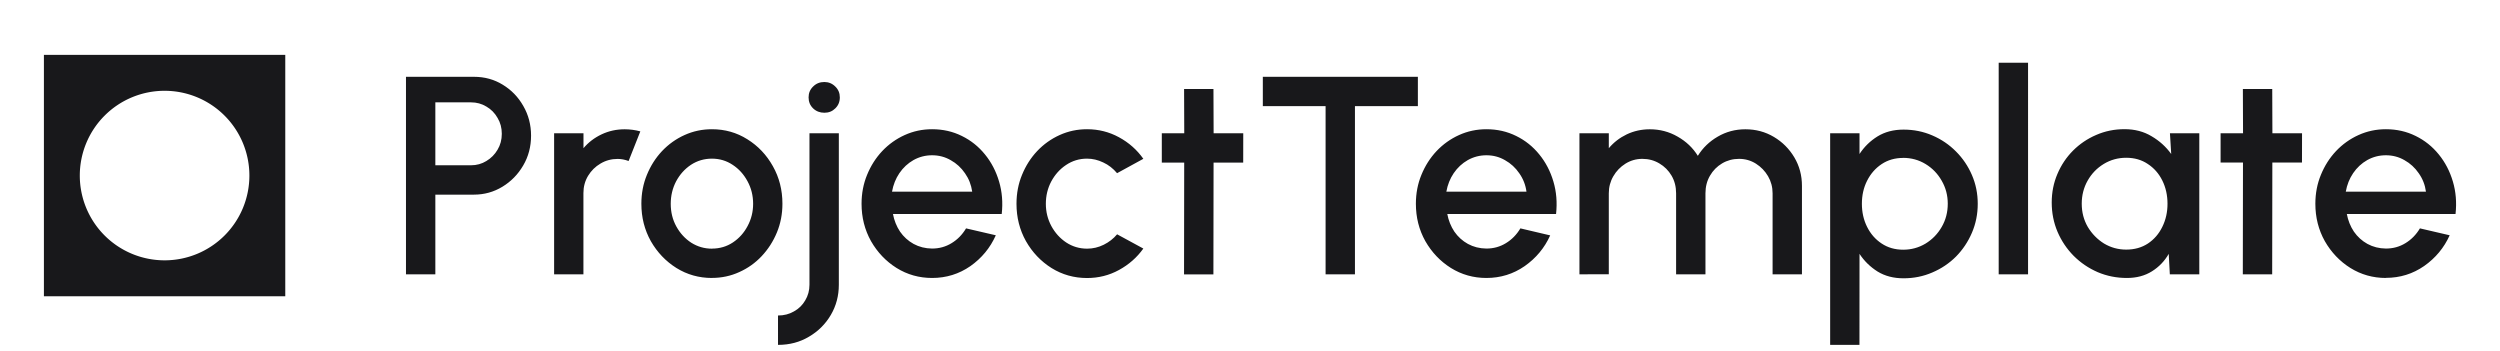
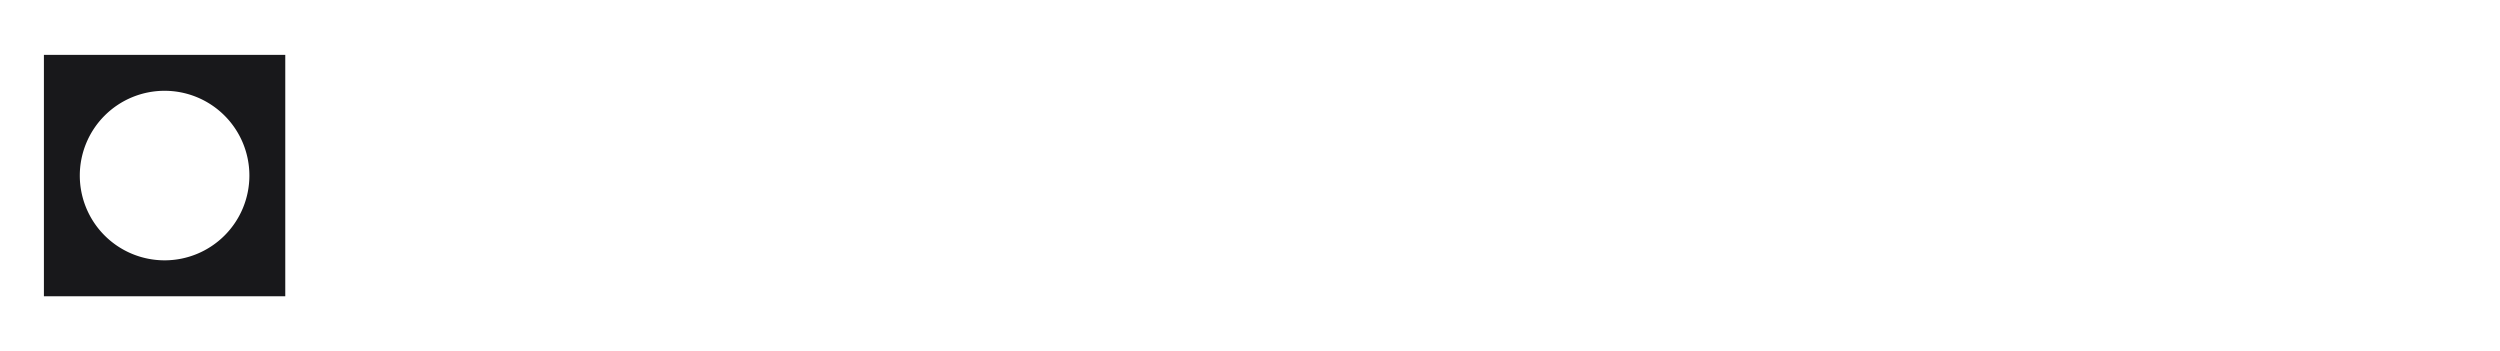
<svg xmlns="http://www.w3.org/2000/svg" width="170.881" height="24" viewBox="0 0 45.212 6.35" version="1.1" id="svg1">
  <defs id="defs1" />
  <path id="rect16" style="fill:#18181b;stroke-width:0.068" d="M 0.794,0.992 V 5.358 H 5.159 V 0.992 Z M 2.977,1.642 A 1.533,1.533 0 0 1 4.51,3.175 1.533,1.533 0 0 1 2.977,4.708 1.533,1.533 0 0 1 1.443,3.175 1.533,1.533 0 0 1 2.977,1.642 Z" />
-   <path style="font-weight:600;font-size:5.103px;font-family:Urbanist;-inkscape-font-specification:'Urbanist Semi-Bold';fill:#18181b;stroke-width:0.106" d="M 7.342,4.961 V 1.389 h 1.23 q 0.288,0 0.52,0.143 0.235,0.143 0.372,0.385 0.14,0.242 0.14,0.536 0,0.299 -0.143,0.541 -0.14,0.24 -0.375,0.383 -0.235,0.143 -0.515,0.143 H 7.873 V 4.961 Z M 7.873,2.989 h 0.645 q 0.153,0 0.278,-0.077 0.128,-0.077 0.202,-0.204 0.077,-0.128 0.077,-0.288 0,-0.161 -0.077,-0.288 Q 8.924,2.001 8.796,1.927 8.671,1.851 8.518,1.851 H 7.873 Z m 2.148,1.972 V 2.41 h 0.531 v 0.27 q 0.133,-0.158 0.327,-0.25 0.194,-0.092 0.418,-0.092 0.143,0 0.283,0.038 L 11.368,2.912 q -0.1,-0.038 -0.199,-0.038 -0.168,0 -0.309,0.084 -0.14,0.082 -0.225,0.222 -0.084,0.14 -0.084,0.311 v 1.47 z m 2.854,0.066 q -0.352,0 -0.643,-0.181 -0.288,-0.181 -0.462,-0.485 -0.171,-0.306 -0.171,-0.676 0,-0.281 0.1,-0.523 0.1,-0.245 0.273,-0.429 0.176,-0.186 0.408,-0.291 0.232,-0.105 0.495,-0.105 0.352,0 0.64,0.181 0.291,0.181 0.462,0.487 0.173,0.306 0.173,0.679 0,0.278 -0.1,0.52 -0.1,0.242 -0.276,0.429 -0.173,0.184 -0.406,0.288 -0.23,0.105 -0.495,0.105 z m 0,-0.531 q 0.212,0 0.38,-0.112 0.168,-0.112 0.265,-0.296 0.1,-0.186 0.1,-0.403 0,-0.222 -0.102,-0.408 -0.1,-0.186 -0.268,-0.296 -0.168,-0.112 -0.375,-0.112 -0.209,0 -0.38,0.112 -0.168,0.112 -0.268,0.299 -0.097,0.186 -0.097,0.406 0,0.227 0.102,0.411 0.102,0.184 0.27,0.293 0.171,0.107 0.372,0.107 z m 1.195,1.74 V 5.706 q 0.161,0 0.288,-0.074 0.13,-0.071 0.204,-0.199 0.077,-0.128 0.077,-0.283 V 2.41 h 0.531 v 2.74 q 0,0.299 -0.145,0.546 -0.145,0.247 -0.395,0.393 -0.247,0.148 -0.559,0.148 z m 0.839,-4.197 q -0.122,0 -0.204,-0.079 -0.082,-0.079 -0.082,-0.199 0,-0.117 0.082,-0.196 0.082,-0.082 0.202,-0.082 0.117,0 0.199,0.082 0.082,0.079 0.082,0.196 0,0.12 -0.082,0.199 -0.079,0.079 -0.196,0.079 z m 1.948,2.988 q -0.352,0 -0.643,-0.181 -0.288,-0.181 -0.462,-0.485 -0.171,-0.306 -0.171,-0.676 0,-0.281 0.1,-0.523 0.1,-0.245 0.273,-0.429 0.176,-0.186 0.408,-0.291 0.232,-0.105 0.495,-0.105 0.293,0 0.538,0.122 0.245,0.12 0.418,0.334 0.173,0.212 0.255,0.49 0.082,0.276 0.048,0.587 h -1.967 q 0.033,0.176 0.128,0.319 0.097,0.14 0.245,0.222 0.151,0.082 0.334,0.084 0.194,0 0.352,-0.097 0.161,-0.097 0.263,-0.268 l 0.538,0.125 Q 17.857,4.596 17.549,4.813 17.24,5.027 16.857,5.027 Z M 16.133,3.466 h 1.449 Q 17.556,3.282 17.452,3.134 17.35,2.984 17.194,2.897 q -0.153,-0.089 -0.337,-0.089 -0.181,0 -0.337,0.087 -0.153,0.087 -0.255,0.237 -0.1,0.148 -0.133,0.334 z m 4.069,0.771 0.475,0.258 q -0.173,0.242 -0.441,0.388 -0.265,0.145 -0.577,0.145 -0.352,0 -0.643,-0.181 Q 18.727,4.665 18.554,4.361 18.383,4.055 18.383,3.685 q 0,-0.281 0.1,-0.523 0.1,-0.245 0.273,-0.429 0.176,-0.186 0.408,-0.291 0.232,-0.105 0.495,-0.105 0.311,0 0.577,0.145 0.268,0.145 0.441,0.39 L 20.202,3.132 q -0.107,-0.128 -0.25,-0.194 -0.143,-0.069 -0.293,-0.069 -0.209,0 -0.38,0.115 -0.168,0.112 -0.268,0.299 -0.097,0.184 -0.097,0.403 0,0.217 0.1,0.403 0.1,0.184 0.268,0.296 0.171,0.112 0.378,0.112 0.158,0 0.301,-0.071 0.143,-0.071 0.242,-0.189 z m 2.281,-1.296 h -0.536 l -0.003,2.021 h -0.531 l 0.003,-2.021 H 21.011 V 2.41 h 0.406 l -0.003,-0.801 h 0.531 l 0.003,0.801 h 0.536 z M 25.642,1.389 V 1.92 H 24.504 V 4.961 H 23.973 V 1.92 H 22.838 V 1.389 Z m 1.24,3.638 q -0.352,0 -0.643,-0.181 -0.288,-0.181 -0.462,-0.485 -0.171,-0.306 -0.171,-0.676 0,-0.281 0.1,-0.523 0.1,-0.245 0.273,-0.429 0.176,-0.186 0.408,-0.291 0.232,-0.105 0.495,-0.105 0.293,0 0.538,0.122 0.245,0.12 0.418,0.334 0.173,0.212 0.255,0.49 0.082,0.276 0.048,0.587 h -1.967 q 0.033,0.176 0.128,0.319 0.097,0.14 0.245,0.222 0.151,0.082 0.334,0.084 0.194,0 0.352,-0.097 0.161,-0.097 0.263,-0.268 L 28.035,4.257 Q 27.882,4.596 27.573,4.813 27.264,5.027 26.882,5.027 Z M 26.157,3.466 h 1.449 Q 27.581,3.282 27.476,3.134 27.374,2.984 27.218,2.897 27.065,2.808 26.882,2.808 q -0.181,0 -0.337,0.087 -0.153,0.087 -0.255,0.237 -0.1,0.148 -0.133,0.334 z m 2.407,1.495 V 2.41 h 0.531 v 0.27 q 0.133,-0.158 0.324,-0.25 0.194,-0.092 0.418,-0.092 0.273,0 0.503,0.133 0.23,0.13 0.365,0.347 0.135,-0.217 0.36,-0.347 0.227,-0.133 0.5,-0.133 0.283,0 0.515,0.138 0.232,0.138 0.37,0.37 0.138,0.232 0.138,0.515 V 4.961 H 32.057 V 3.496 q 0,-0.168 -0.082,-0.309 -0.082,-0.14 -0.219,-0.227 -0.138,-0.087 -0.306,-0.087 -0.168,0 -0.306,0.082 -0.138,0.082 -0.219,0.222 -0.082,0.14 -0.082,0.319 V 4.961 H 30.312 V 3.496 q 0,-0.179 -0.082,-0.319 -0.082,-0.14 -0.222,-0.222 -0.138,-0.082 -0.306,-0.082 -0.166,0 -0.306,0.087 -0.138,0.087 -0.219,0.227 -0.082,0.14 -0.082,0.309 v 1.464 z m 5.064,1.276 H 33.098 V 2.41 h 0.531 v 0.375 q 0.128,-0.196 0.327,-0.319 0.199,-0.122 0.469,-0.122 0.278,0 0.52,0.105 0.245,0.105 0.429,0.291 0.184,0.184 0.288,0.426 0.105,0.242 0.105,0.52 0,0.278 -0.105,0.523 -0.105,0.245 -0.288,0.431 -0.184,0.184 -0.429,0.288 -0.242,0.105 -0.52,0.105 -0.27,0 -0.469,-0.122 Q 33.756,4.785 33.629,4.591 Z m 0.791,-3.381 q -0.222,0 -0.39,0.112 -0.168,0.112 -0.263,0.301 -0.094,0.186 -0.094,0.416 0,0.23 0.094,0.418 0.094,0.189 0.263,0.301 0.168,0.112 0.39,0.112 0.219,0 0.403,-0.11 0.184,-0.112 0.293,-0.301 0.11,-0.189 0.11,-0.421 0,-0.227 -0.11,-0.416 -0.107,-0.189 -0.291,-0.301 -0.184,-0.112 -0.406,-0.112 z m 1.727,2.105 V 1.134 h 0.531 V 4.961 Z M 39.243,2.41 h 0.531 v 2.551 h -0.533 l -0.02,-0.37 q -0.112,0.196 -0.304,0.316 -0.191,0.12 -0.452,0.12 -0.281,0 -0.528,-0.105 -0.247,-0.107 -0.436,-0.296 -0.186,-0.189 -0.291,-0.434 -0.105,-0.247 -0.105,-0.531 0,-0.273 0.102,-0.513 0.102,-0.242 0.283,-0.424 0.181,-0.181 0.418,-0.283 0.24,-0.105 0.513,-0.105 0.278,0 0.49,0.128 0.214,0.125 0.355,0.321 z M 38.452,4.514 q 0.225,0 0.393,-0.11 0.168,-0.112 0.26,-0.301 0.094,-0.189 0.094,-0.418 0,-0.232 -0.094,-0.421 -0.094,-0.189 -0.263,-0.299 -0.166,-0.112 -0.39,-0.112 -0.222,0 -0.406,0.112 -0.184,0.112 -0.291,0.301 -0.107,0.189 -0.107,0.418 0,0.232 0.11,0.421 0.112,0.186 0.293,0.299 0.184,0.11 0.401,0.11 z m 3.179,-1.574 h -0.536 l -0.003,2.021 h -0.531 l 0.003,-2.021 H 40.159 V 2.41 h 0.406 l -0.003,-0.801 h 0.531 l 0.003,0.801 h 0.536 z m 1.518,2.087 q -0.352,0 -0.643,-0.181 -0.288,-0.181 -0.462,-0.485 -0.171,-0.306 -0.171,-0.676 0,-0.281 0.1,-0.523 0.1,-0.245 0.273,-0.429 0.176,-0.186 0.408,-0.291 0.232,-0.105 0.495,-0.105 0.293,0 0.538,0.122 0.245,0.12 0.418,0.334 0.173,0.212 0.255,0.49 0.082,0.276 0.048,0.587 H 42.442 q 0.033,0.176 0.128,0.319 0.097,0.14 0.245,0.222 0.151,0.082 0.334,0.084 0.194,0 0.352,-0.097 0.161,-0.097 0.263,-0.268 l 0.538,0.125 q -0.153,0.339 -0.462,0.556 -0.309,0.214 -0.691,0.214 z m -0.725,-1.561 h 1.449 Q 43.848,3.282 43.743,3.134 43.641,2.984 43.485,2.897 q -0.153,-0.089 -0.337,-0.089 -0.181,0 -0.337,0.087 -0.153,0.087 -0.255,0.237 -0.1,0.148 -0.133,0.334 z" id="text16" aria-label="ProjectTemplate" />
</svg>